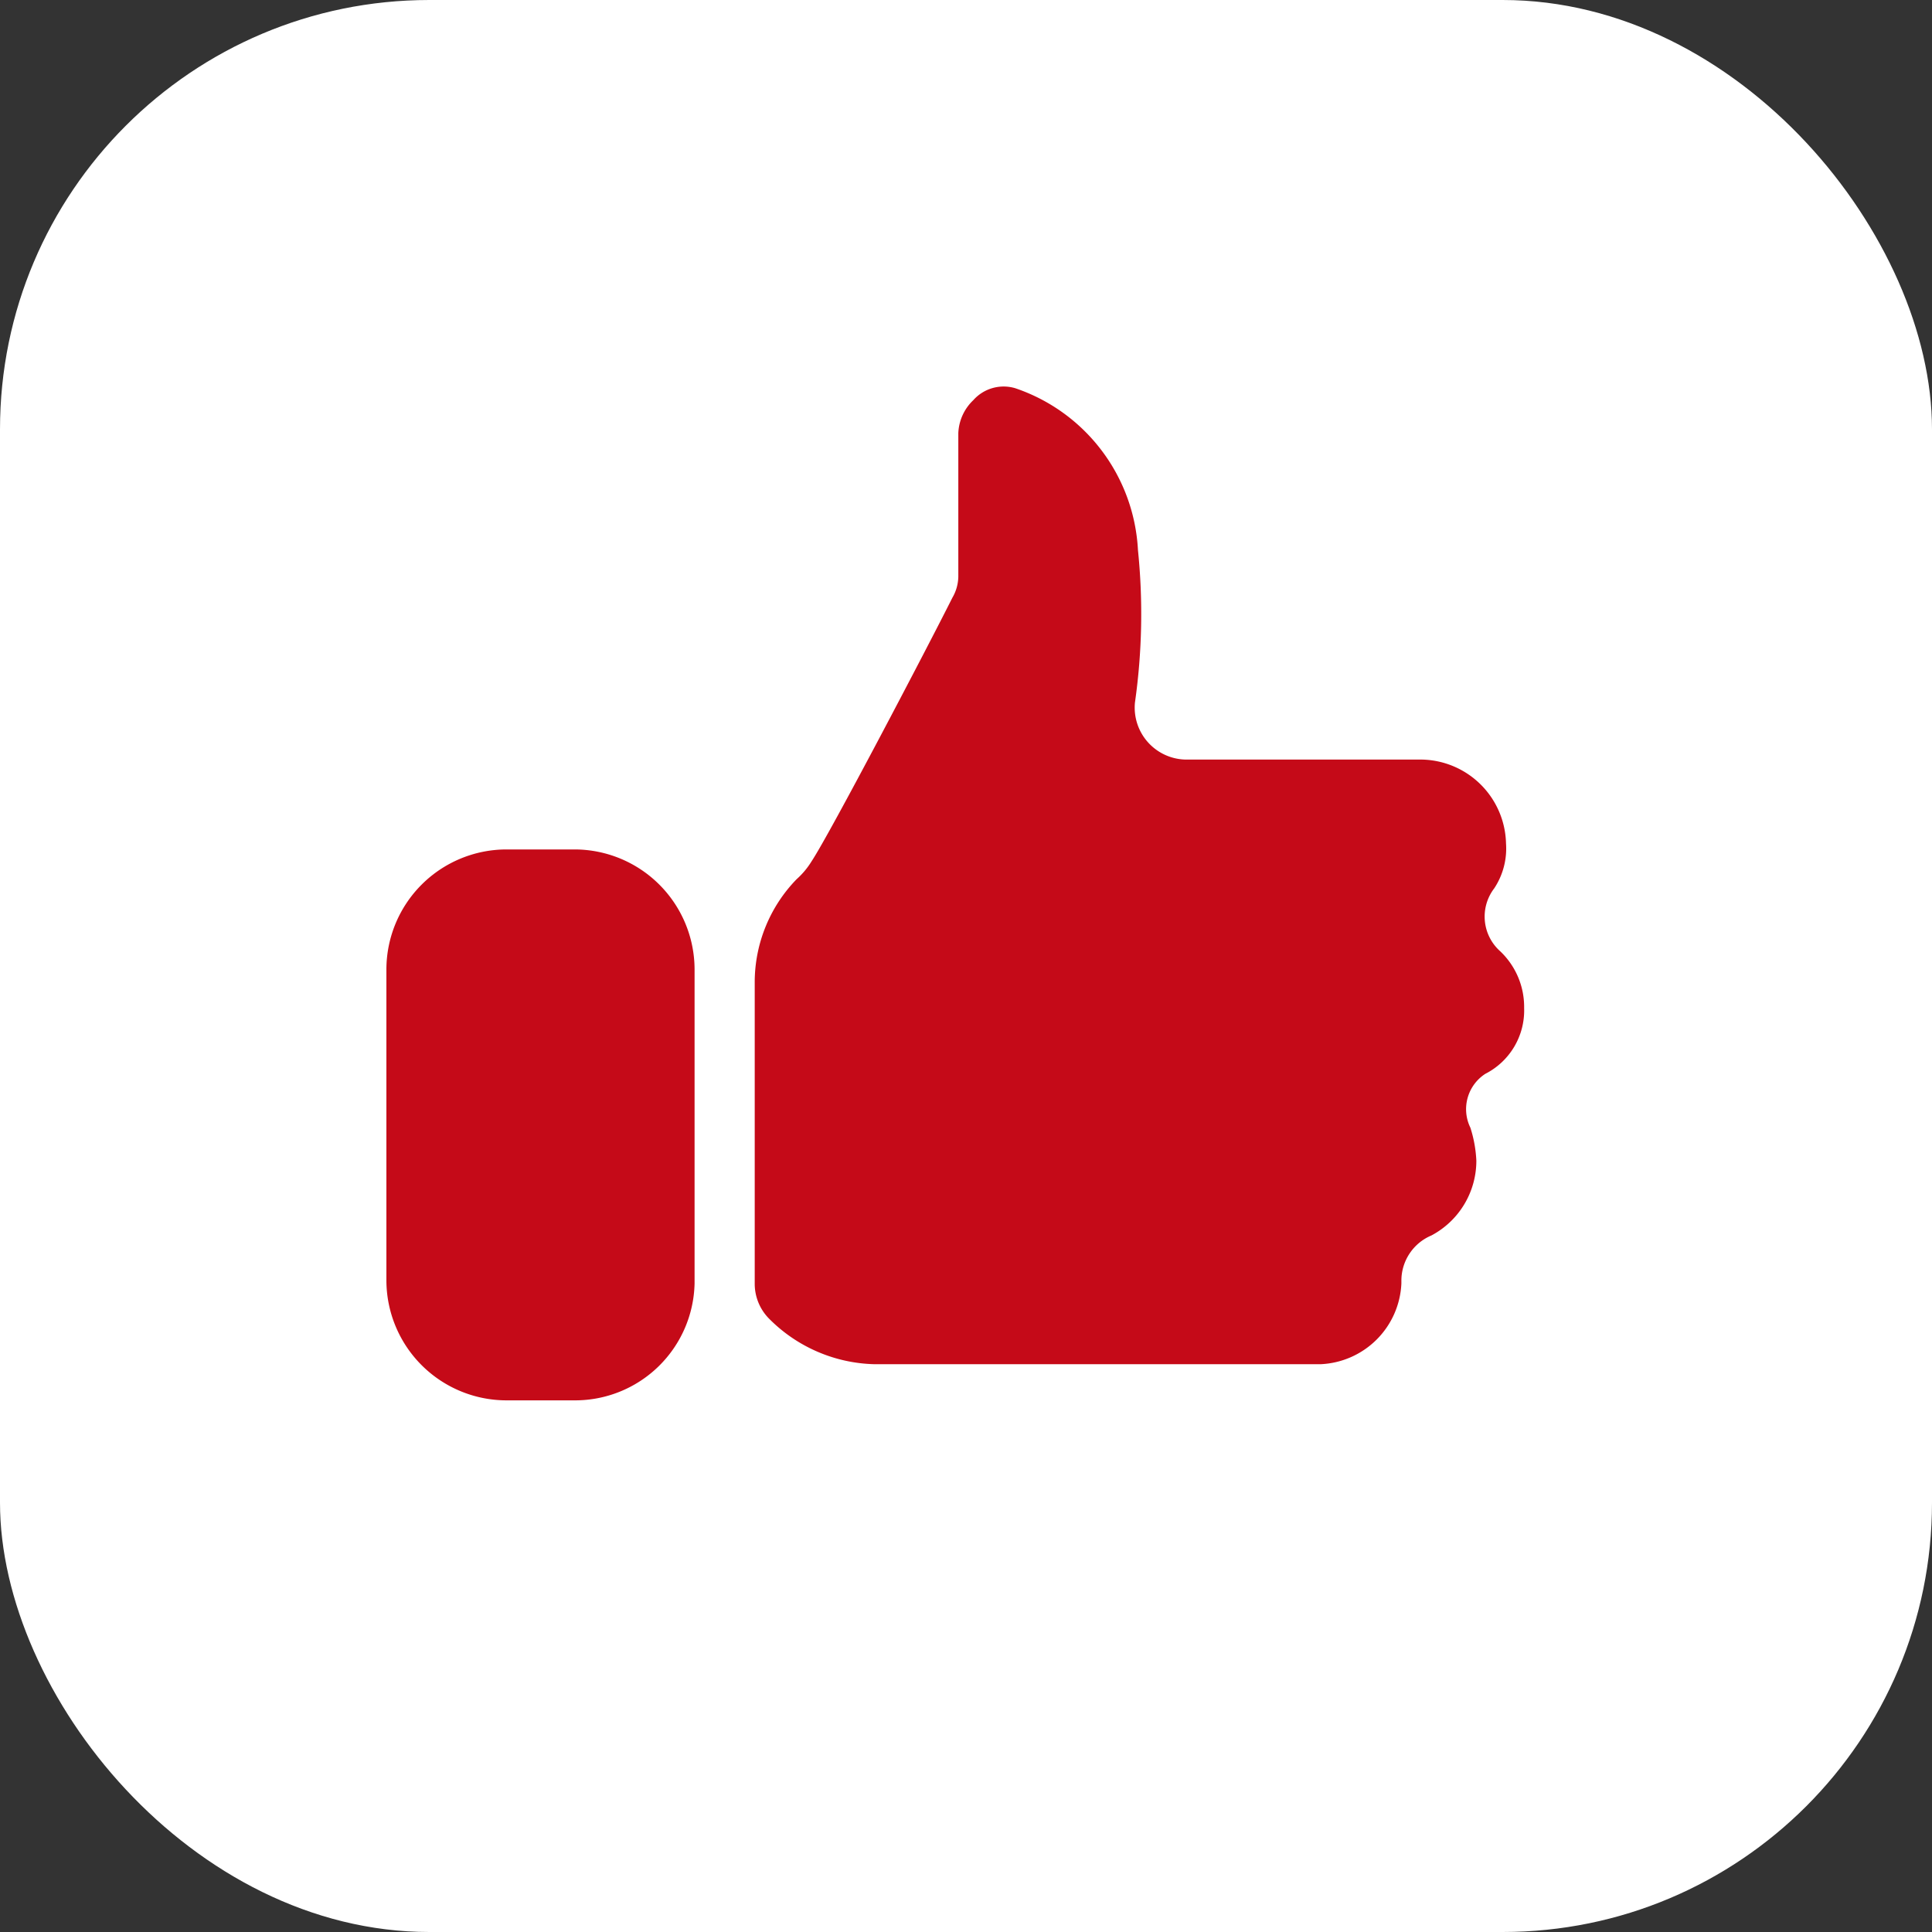
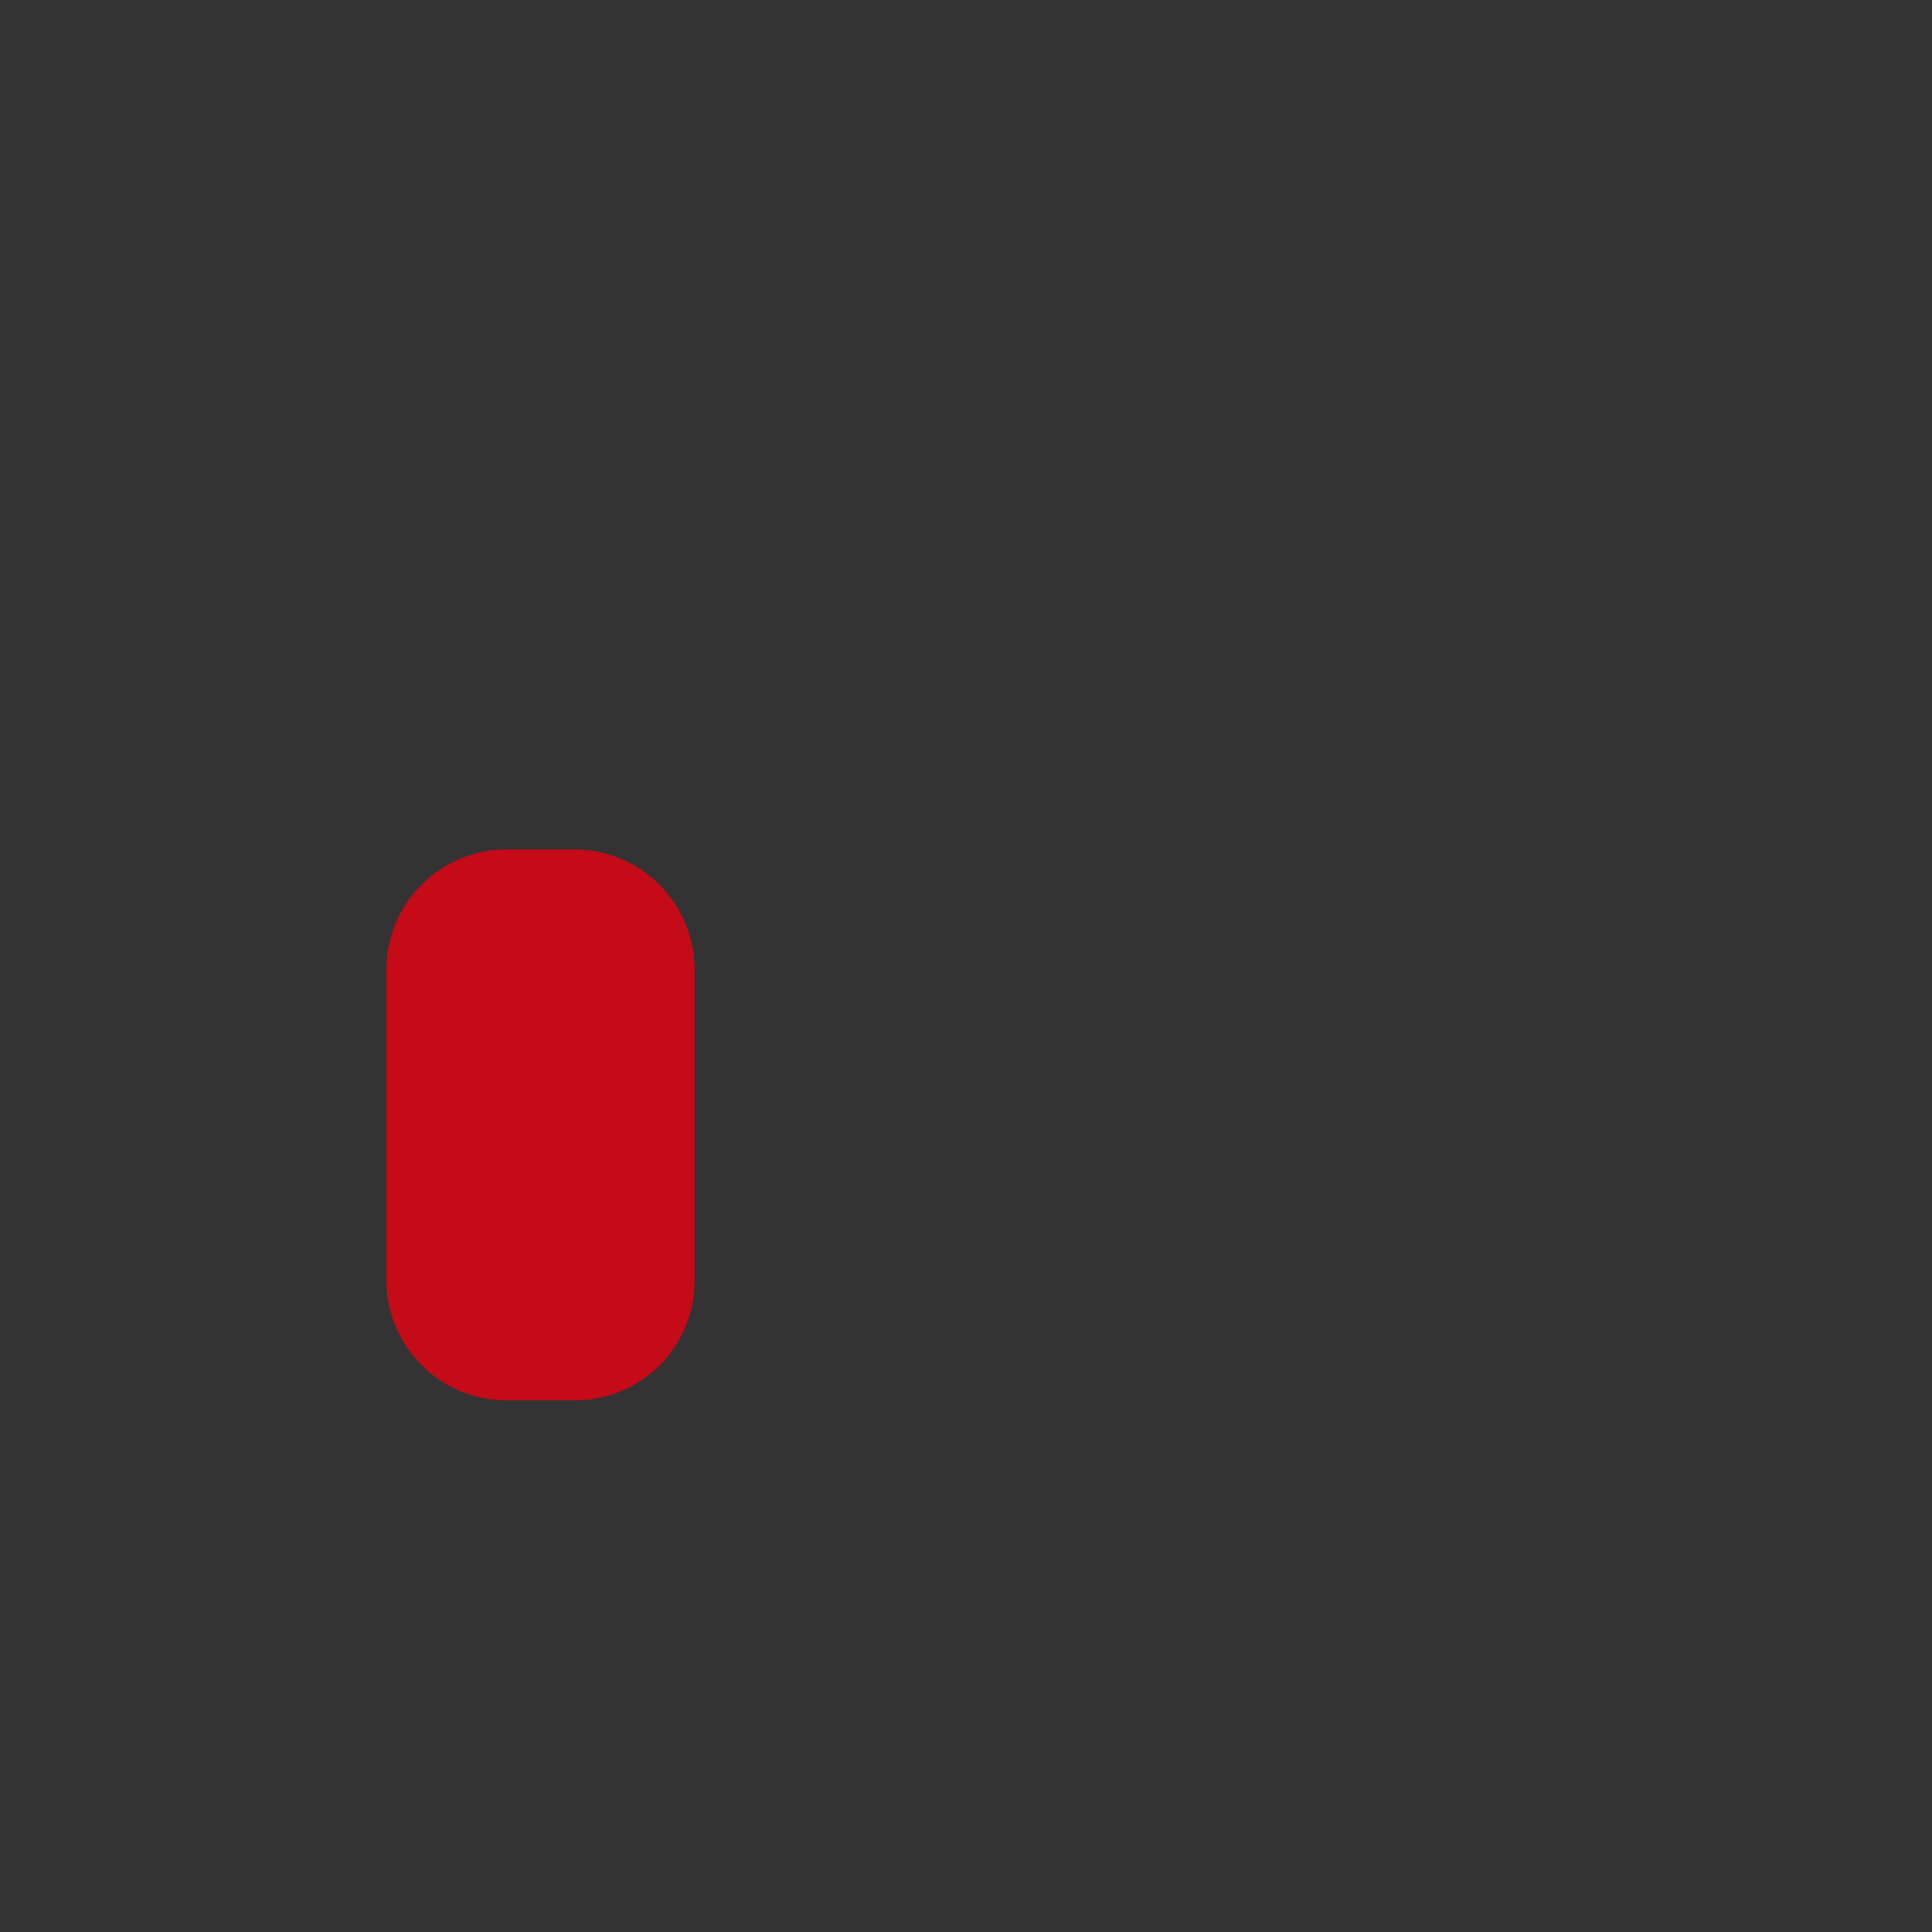
<svg xmlns="http://www.w3.org/2000/svg" id="Componente_1_1" data-name="Componente 1 – 1" width="45" height="45" viewBox="0 0 45 45">
  <rect x="0" y="0" width="45" height="45" fill="#333333" stroke="none" />
-   <rect id="Retângulo_772" data-name="Retângulo 772" width="45" height="45" rx="10" fill="#fff" />
  <g id="like" transform="translate(245 -149.035)">
    <g id="Grupo_2" data-name="Grupo 2" transform="translate(-236 158.035)">
      <path id="Caminho_3" data-name="Caminho 3" d="M17.393,43.332h-1.6A2.8,2.8,0,0,1,13,40.542V33.289A2.8,2.8,0,0,1,15.789,30.5h1.6a2.8,2.8,0,0,1,2.789,2.789v7.322A2.784,2.784,0,0,1,17.393,43.332Z" transform="translate(-13 -19.715)" fill="#c50a18" />
-       <path id="Caminho_4" data-name="Caminho 4" d="M43.222,29.516a1.786,1.786,0,0,0-.558-1.325,1.081,1.081,0,0,1-.139-1.464A1.681,1.681,0,0,0,42.8,25.68a2,2,0,0,0-1.953-1.953H35.342A1.211,1.211,0,0,1,34.157,22.4a14.635,14.635,0,0,0,.07-3.557,4.211,4.211,0,0,0-2.859-3.766.944.944,0,0,0-.976.279,1.12,1.12,0,0,0-.349.767v3.347a1.008,1.008,0,0,1-.139.488c-.558,1.116-2.859,5.509-3.278,6.137a1.849,1.849,0,0,1-.349.418,3.444,3.444,0,0,0-.976,2.371v7.043a1.155,1.155,0,0,0,.349.837,3.574,3.574,0,0,0,2.441,1.046H38.48a1.97,1.97,0,0,0,1.883-1.883v-.07a1.142,1.142,0,0,1,.7-1.046,1.97,1.97,0,0,0,1.046-1.743,2.966,2.966,0,0,0-.139-.767.98.98,0,0,1,.349-1.255A1.656,1.656,0,0,0,43.222,29.516Z" transform="translate(-16.722 -15.035)" fill="#c50a18" />
    </g>
  </g>
</svg>